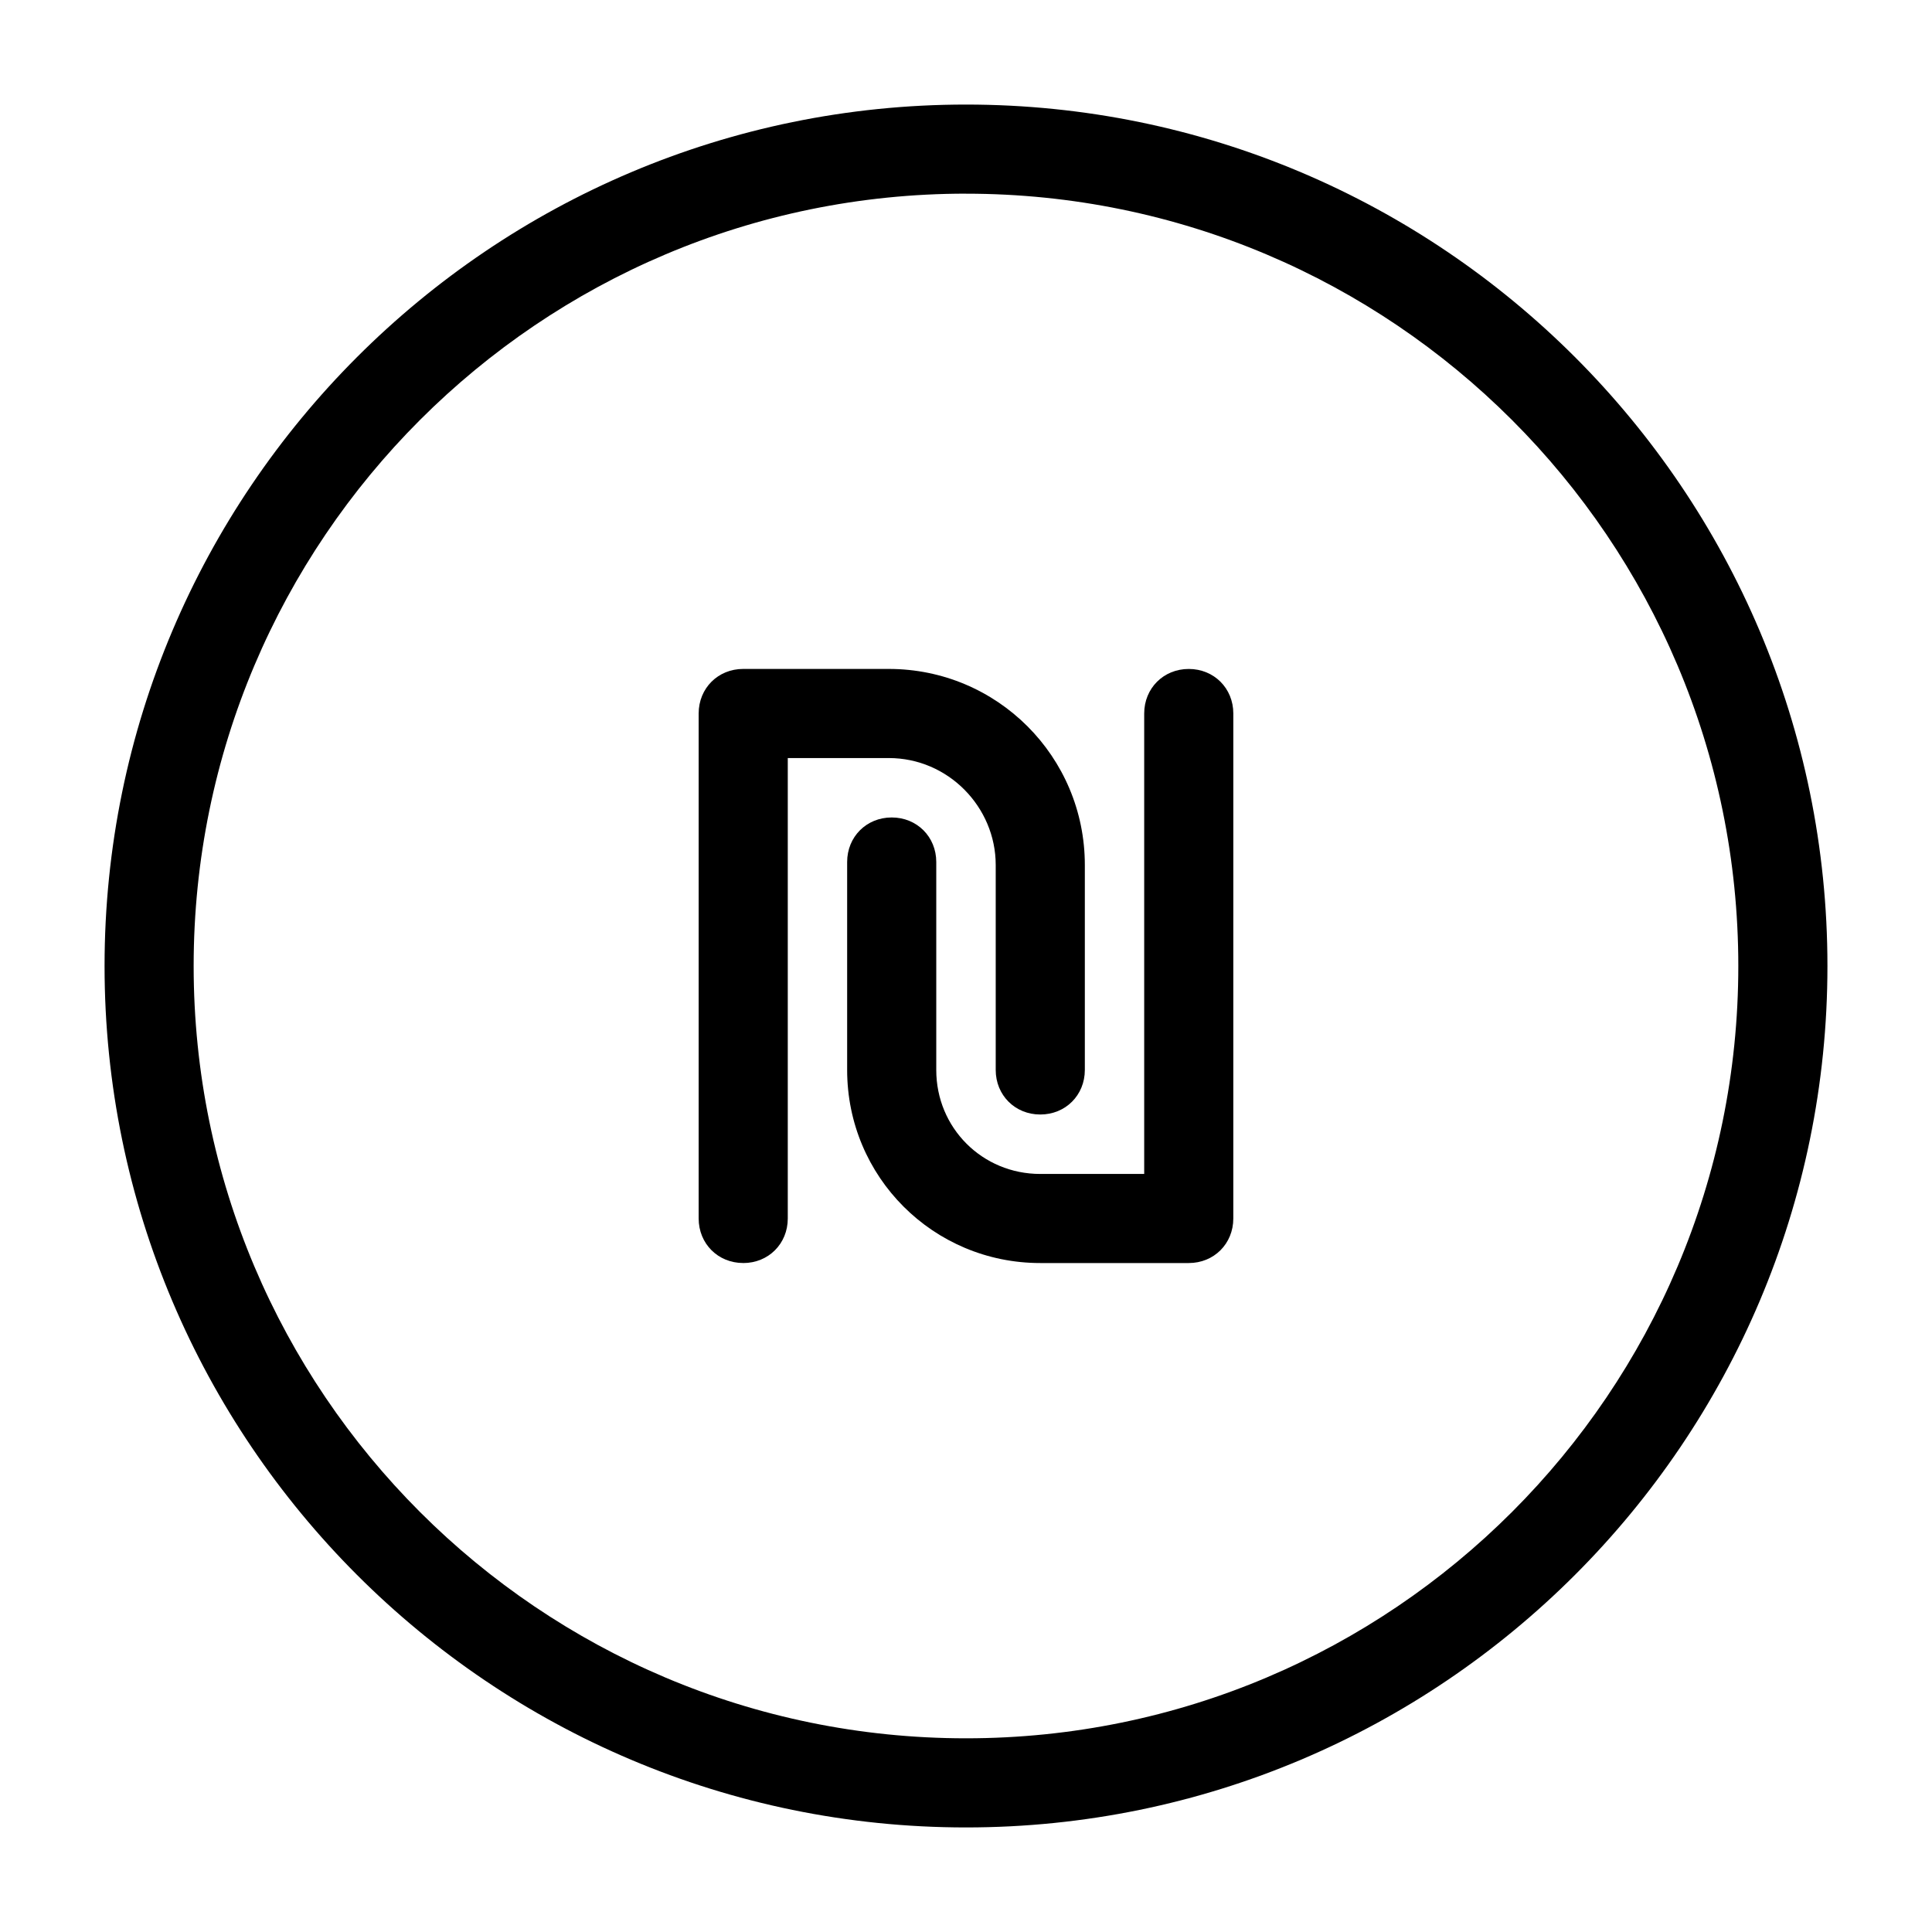
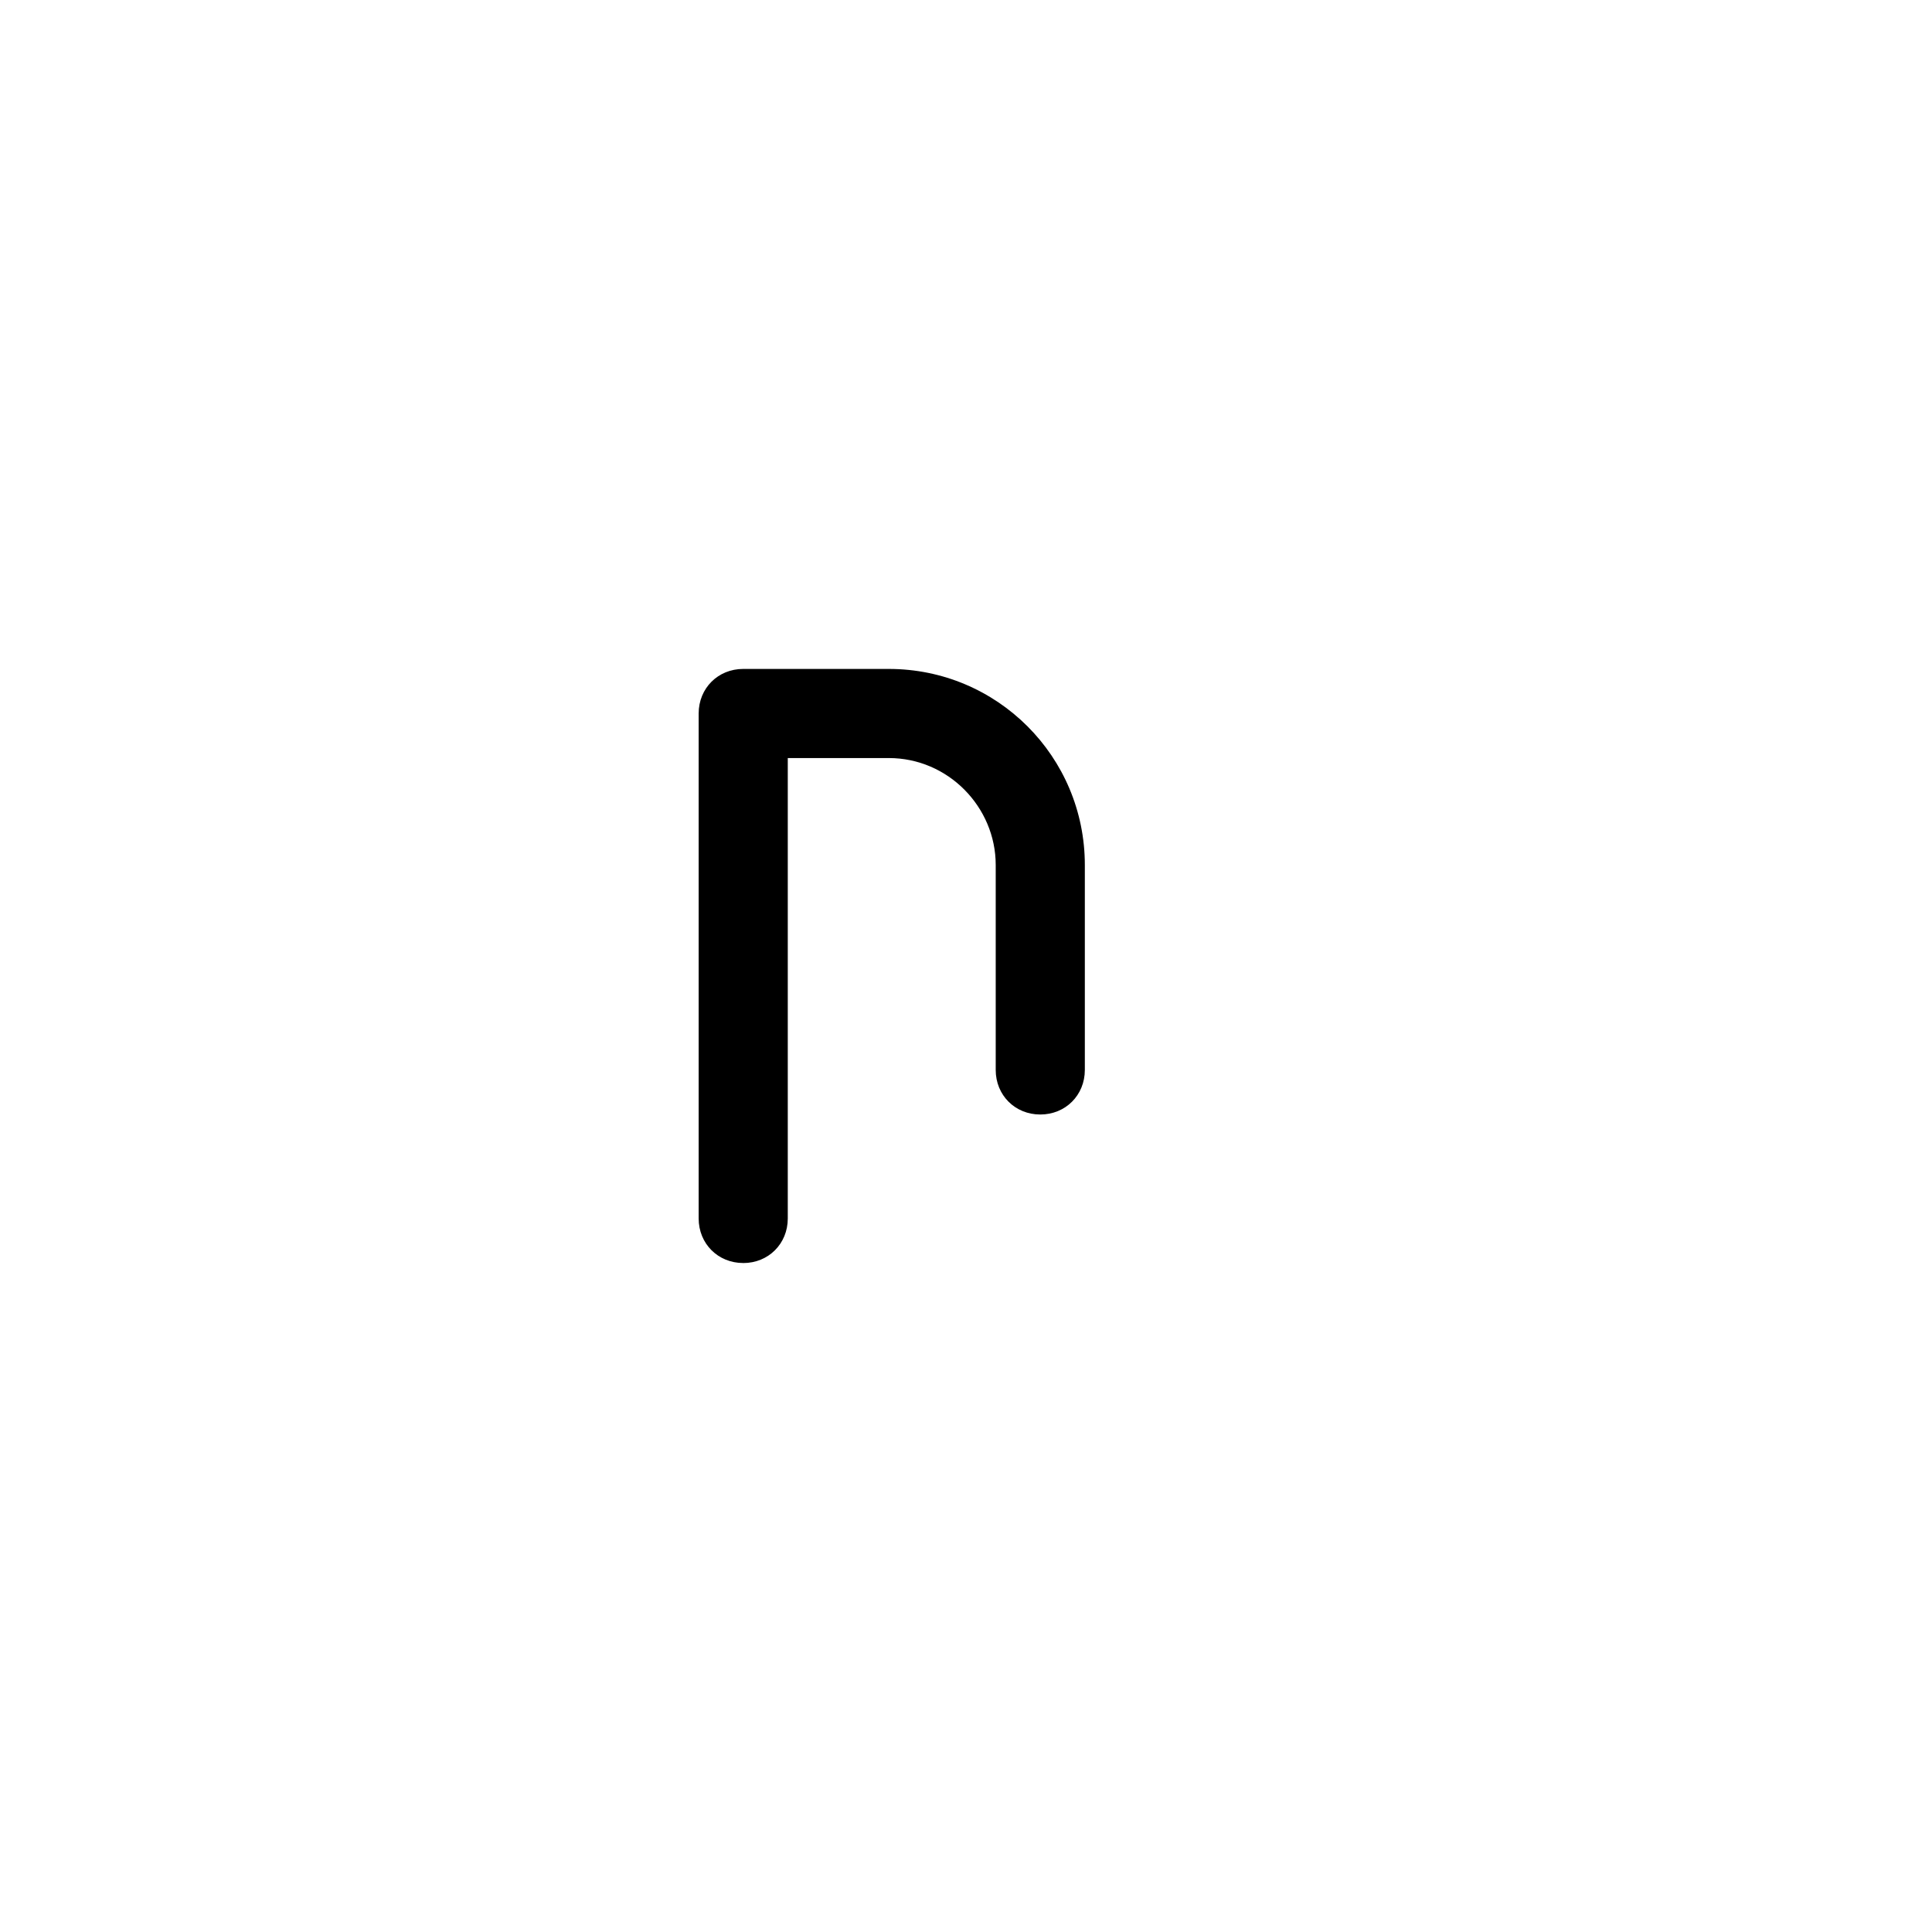
<svg xmlns="http://www.w3.org/2000/svg" fill="#000000" width="800px" height="800px" version="1.1" viewBox="144 144 512 512">
  <g>
-     <path d="m400 628.29c125.95 0 228.29-102.34 228.29-228.29s-102.34-228.29-228.29-228.29c-125.95 0-228.29 102.34-228.29 228.29 0 125.95 102.34 228.29 228.29 228.29zm0-432.96c112.96 0 204.67 91.711 204.67 204.67 0 112.96-91.711 204.67-204.67 204.67-112.96 0.004-204.68-91.707-204.68-204.67 0-112.96 91.711-204.68 204.68-204.68z" />
    <path d="m340.96 478.72c6.691 0 11.809-5.117 11.809-11.809v-122.02h26.766c15.742 0 28.34 12.988 28.34 28.34v54.316c0 6.691 5.117 11.809 11.809 11.809 6.691 0 11.809-5.117 11.809-11.809v-54.316c0-28.734-23.223-51.957-51.957-51.957h-38.574c-6.691 0-11.809 5.117-11.809 11.809v133.82c0 6.691 5.117 11.809 11.809 11.809z" />
-     <path d="m392.12 427.55v-55.105c0-6.691-5.117-11.809-11.809-11.809s-11.809 5.117-11.809 11.809v55.105c0 28.34 22.828 51.168 51.168 51.168h39.359c6.691 0 11.809-5.117 11.809-11.809l0.004-133.82c0-6.691-5.117-11.809-11.809-11.809-6.691 0-11.809 5.117-11.809 11.809v122.02h-27.551c-15.352 0-27.555-12.199-27.555-27.551z" />
  </g>
</svg>